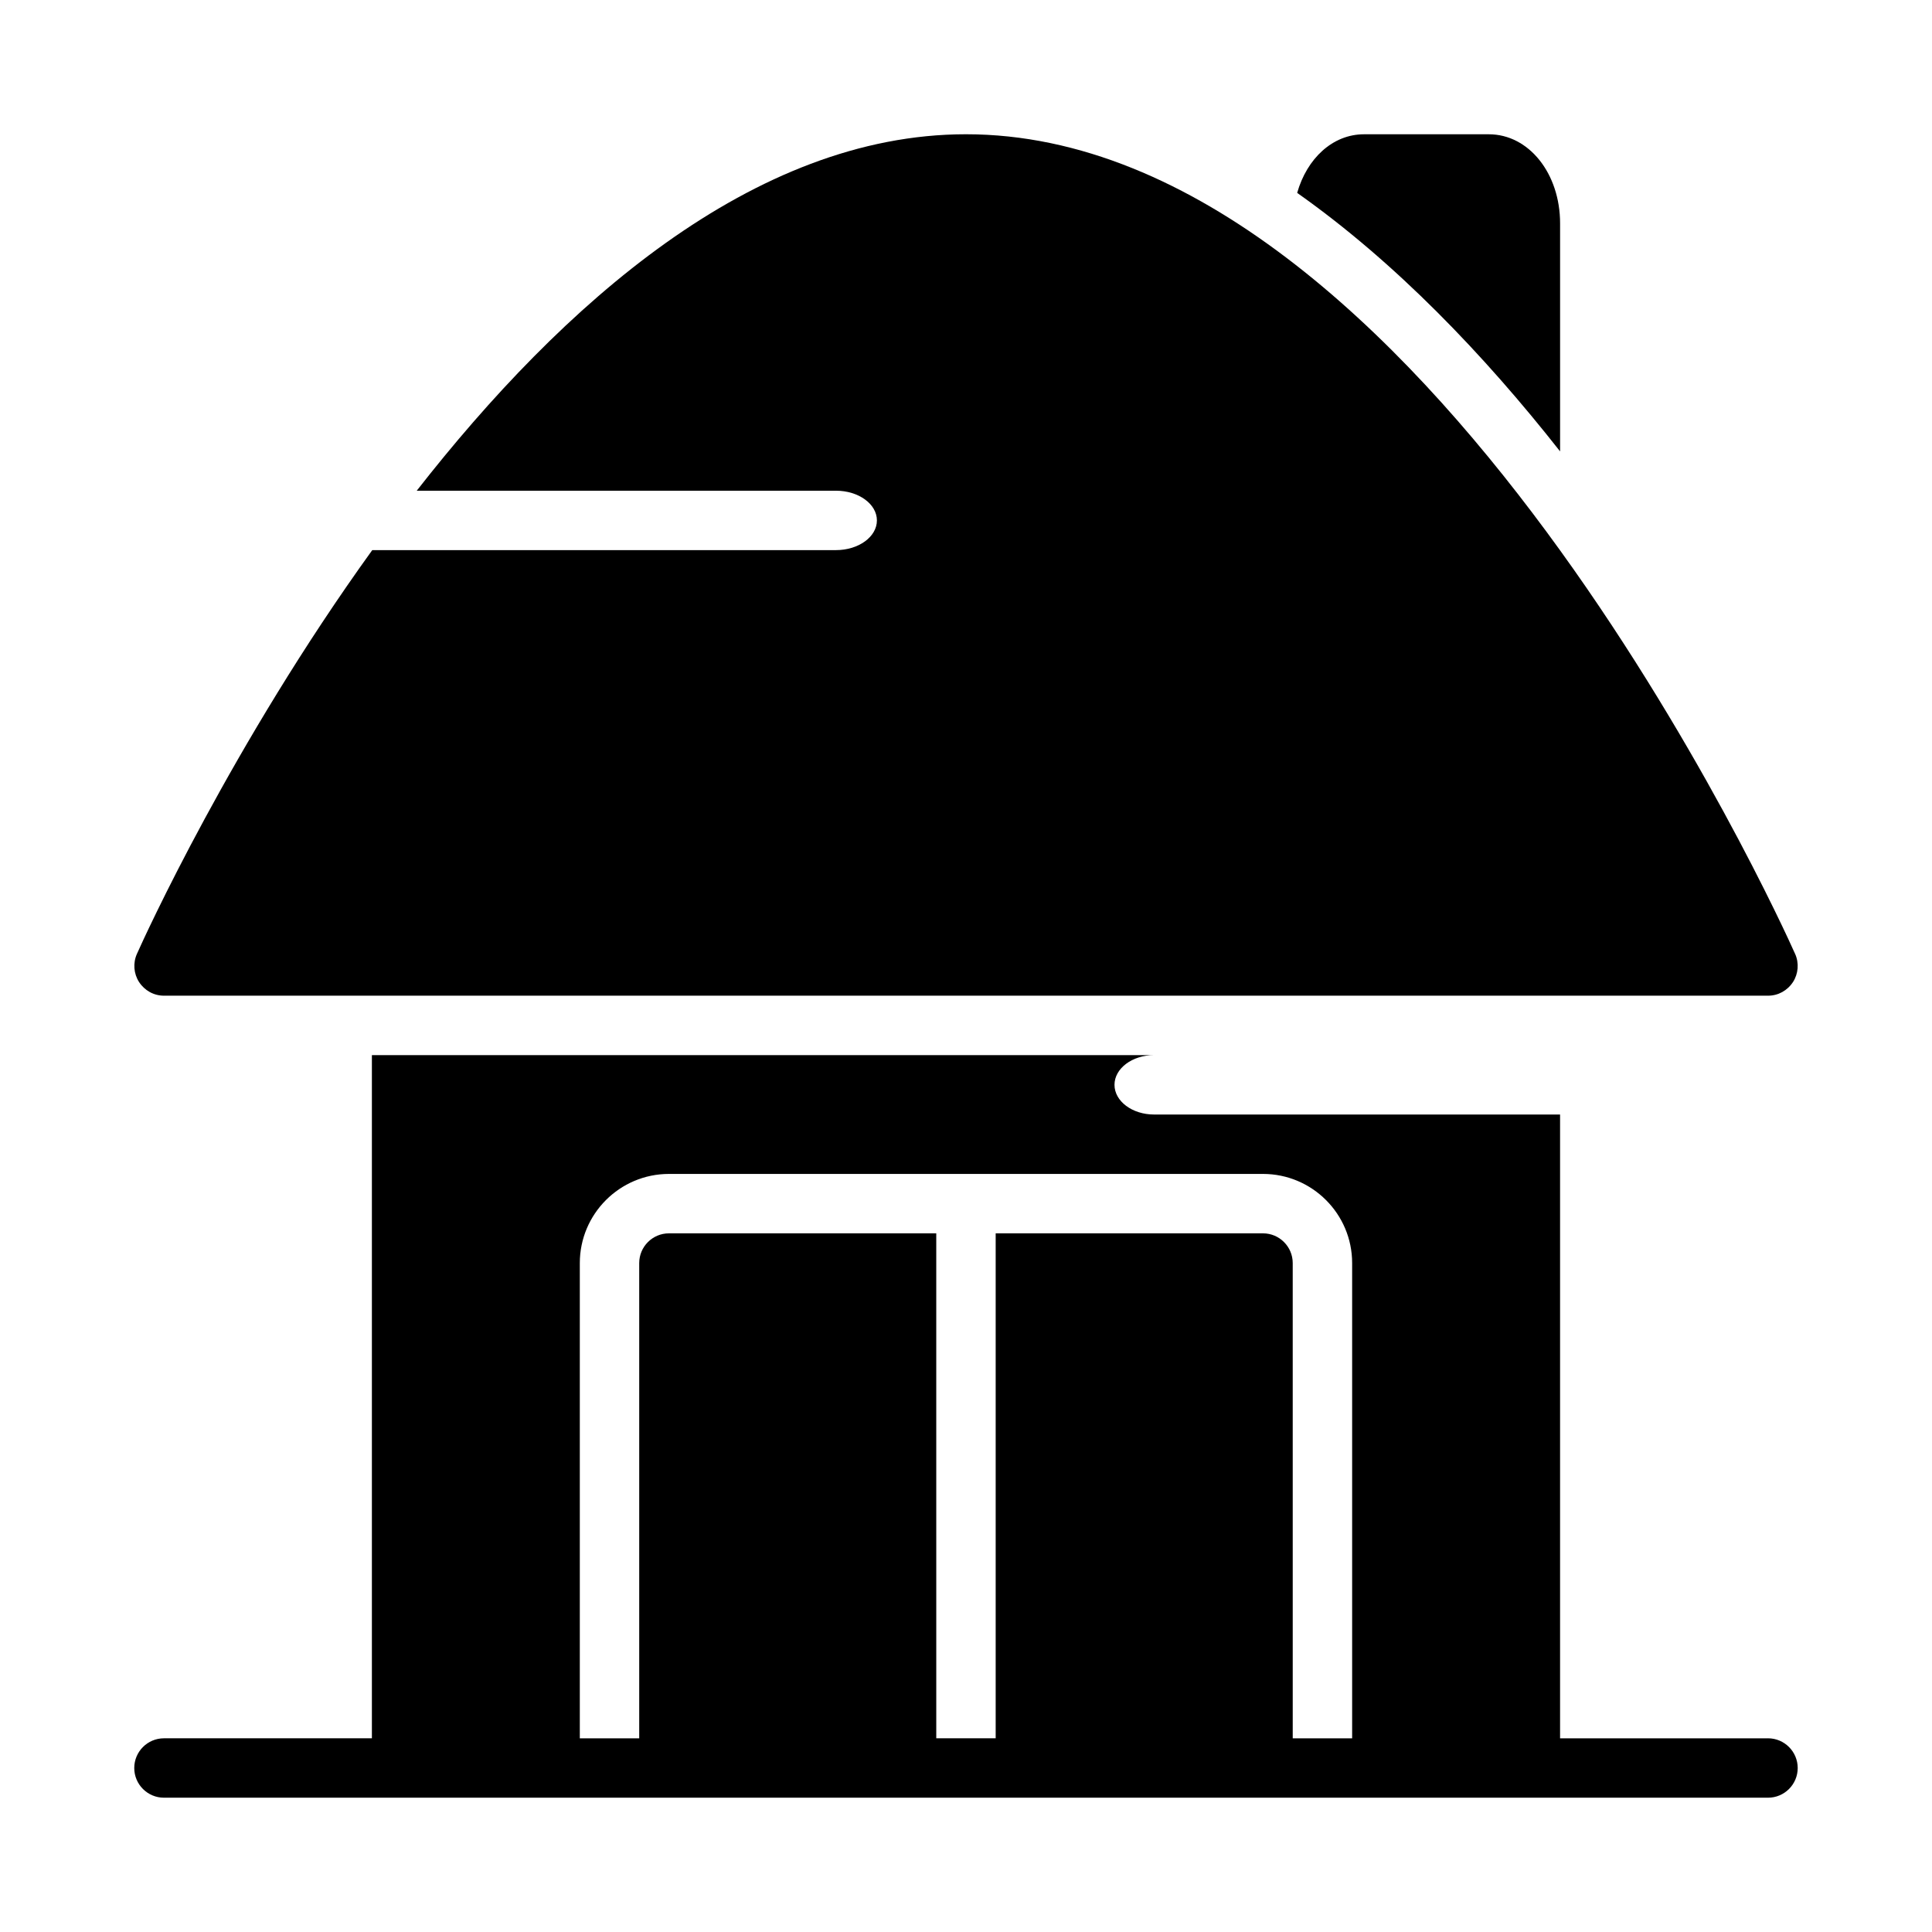
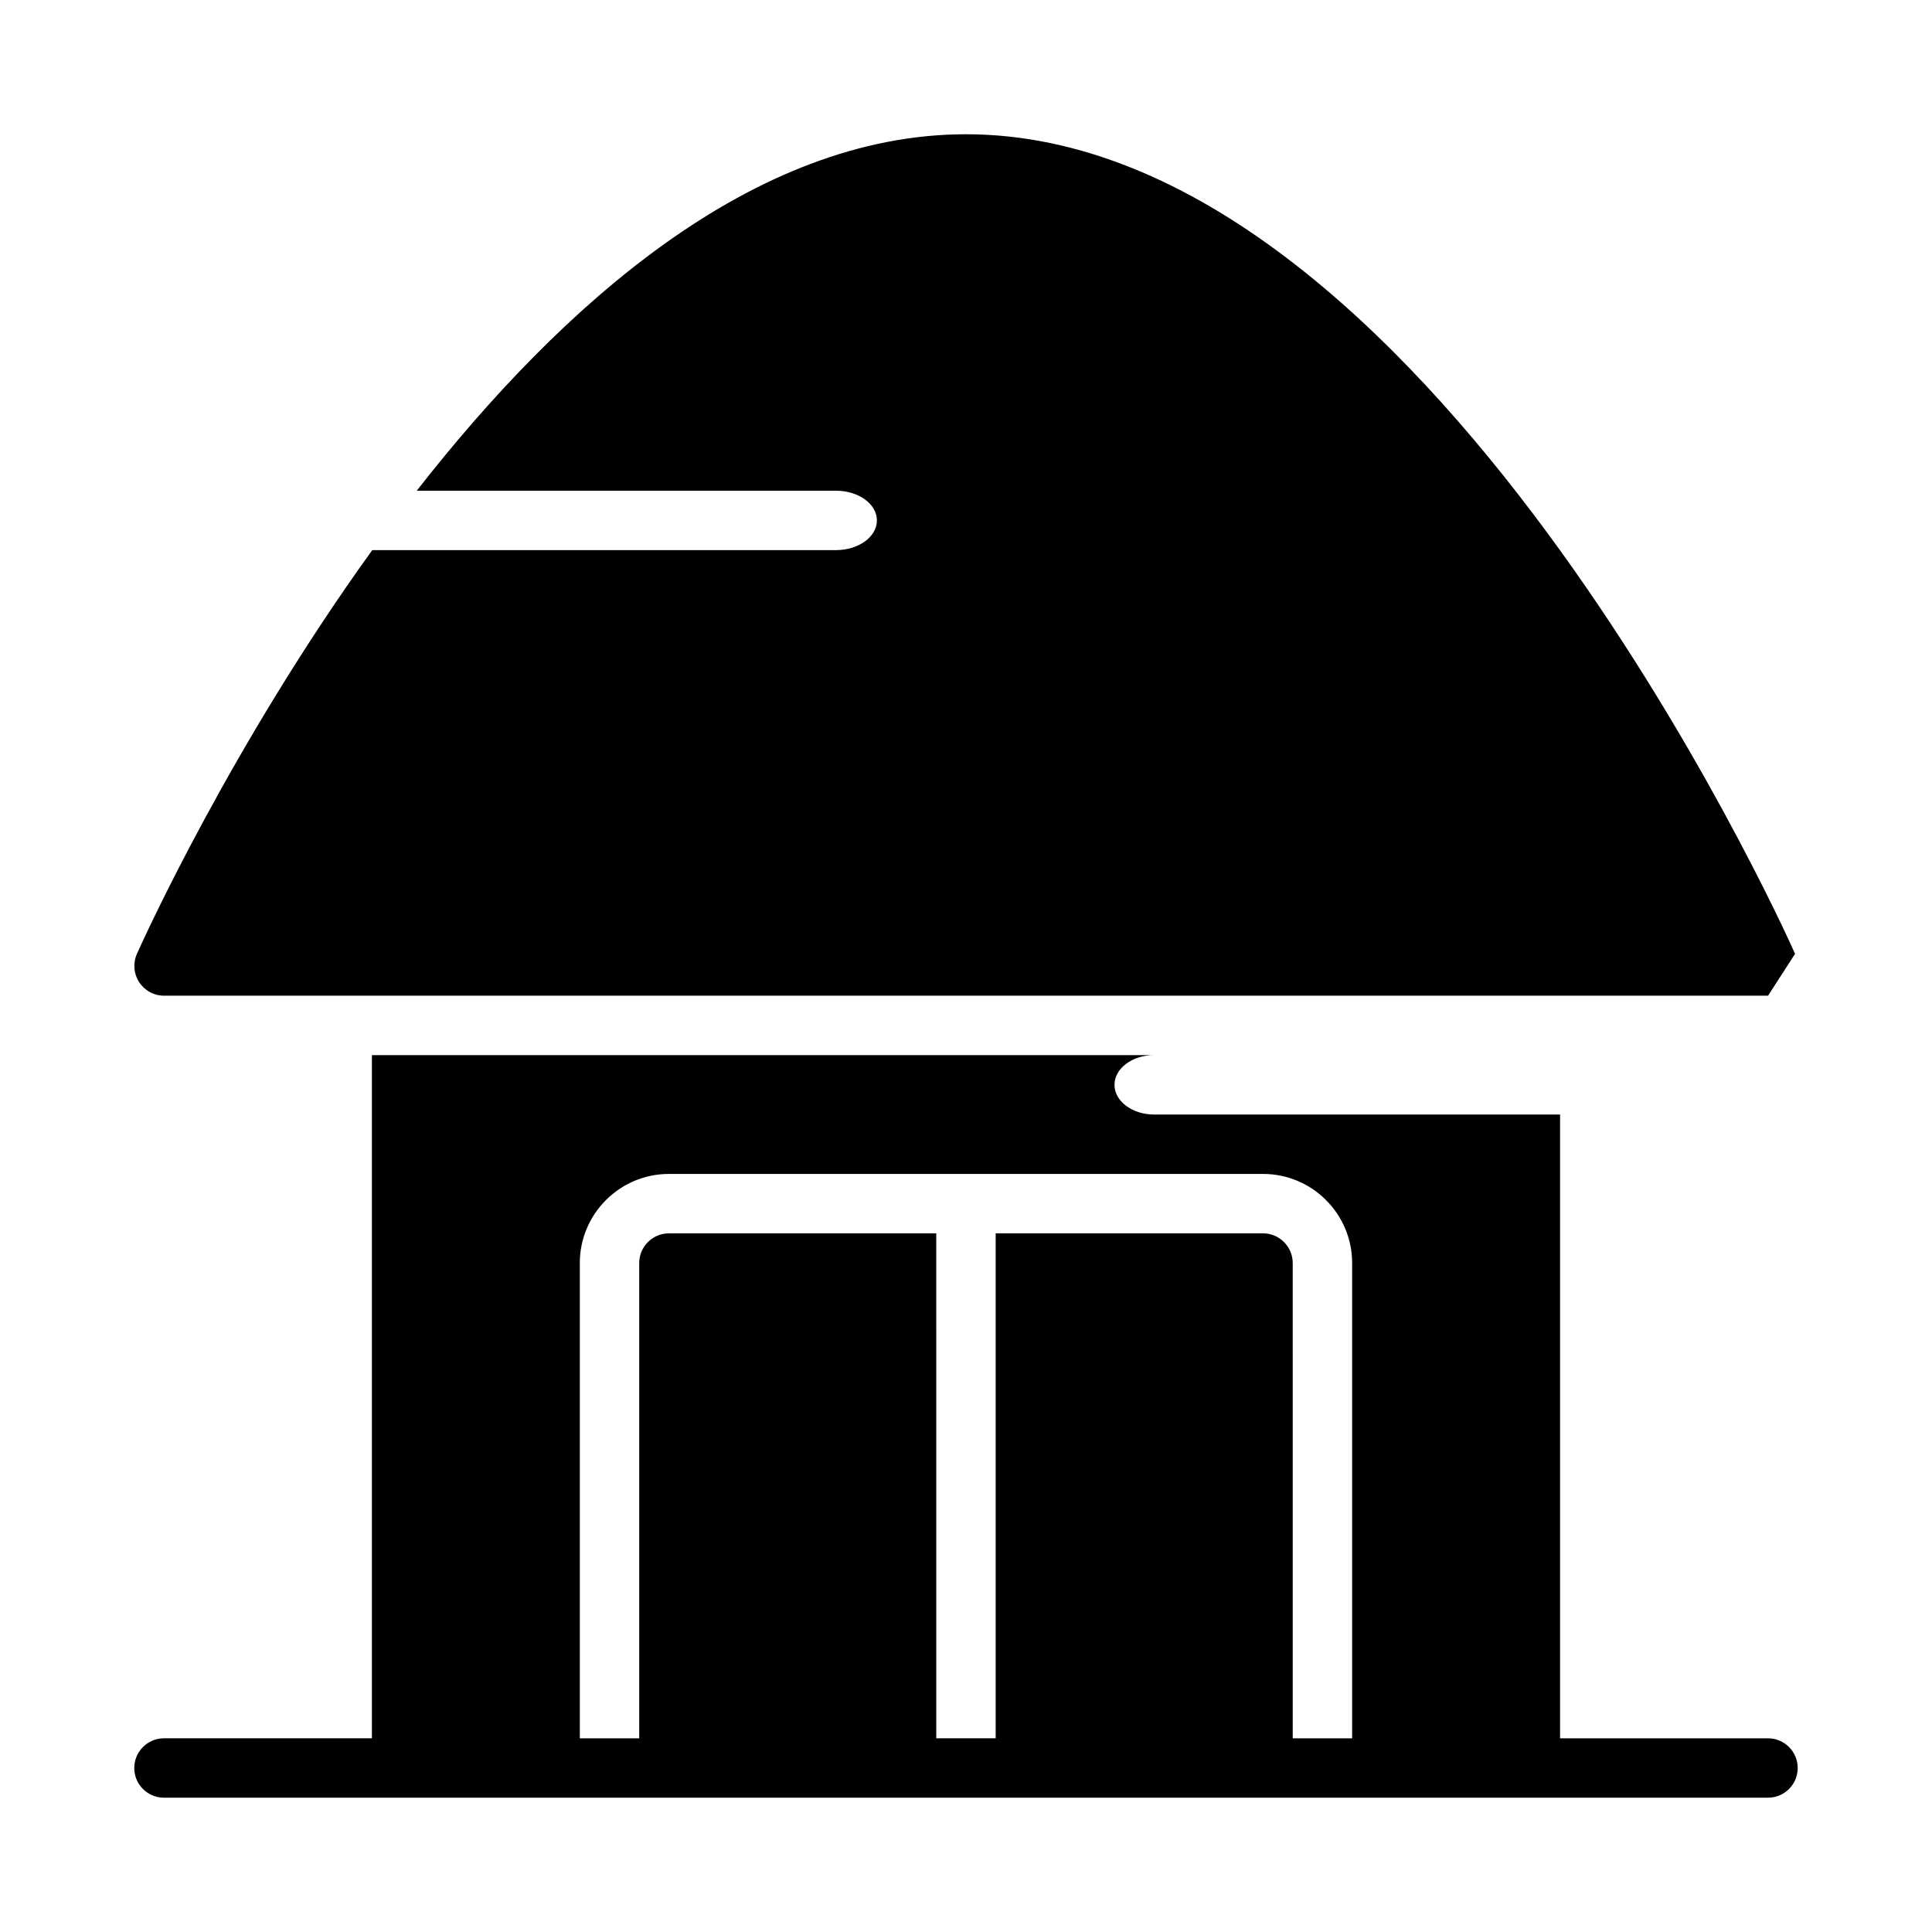
<svg xmlns="http://www.w3.org/2000/svg" fill="#000000" width="800px" height="800px" version="1.1" viewBox="144 144 512 512">
  <g>
-     <path d="m619.71 396.77c-3.938-8.895-98.637-217.19-219.71-217.19-56.426 0-107.11 45.25-145.56 94.465h111.11c5.984 0 10.84 3.527 10.84 7.871s-4.856 7.871-10.848 7.871h-122.89c-37.188 51.555-60.449 102.68-62.355 106.98-1.102 2.441-0.867 5.273 0.551 7.477 1.496 2.285 3.938 3.625 6.613 3.625h425.09c2.676 0 5.117-1.34 6.613-3.621 1.418-2.203 1.652-5.039 0.551-7.481z" />
-     <path d="m557.44 263.62v-60.418c0-13.227-8.266-23.617-18.895-23.617h-33.062c-8.32 0-15.129 6.414-17.719 15.531 26.074 18.391 49.562 42.934 69.676 68.504z" />
+     <path d="m619.71 396.77c-3.938-8.895-98.637-217.19-219.71-217.19-56.426 0-107.11 45.25-145.56 94.465h111.11c5.984 0 10.84 3.527 10.84 7.871s-4.856 7.871-10.848 7.871h-122.89c-37.188 51.555-60.449 102.68-62.355 106.98-1.102 2.441-0.867 5.273 0.551 7.477 1.496 2.285 3.938 3.625 6.613 3.625h425.09z" />
    <path d="m612.54 604.67h-55.105v-165.31h-107.59c-5.793 0-10.492-3.527-10.492-7.871s4.699-7.871 10.492-7.871l-207.29-0.004v181.05l-55.105 0.004c-4.344 0-7.871 3.527-7.871 7.871s3.527 7.871 7.871 7.871h425.09c4.344 0 7.871-3.527 7.871-7.871-0.004-4.344-3.531-7.871-7.875-7.871zm-110.21 0h-15.742l-0.004-125.95c0-4.336-3.535-7.871-7.871-7.871h-70.848v133.82h-15.742l-0.004-133.82h-70.848c-4.336 0-7.871 3.535-7.871 7.871v125.95h-15.742v-125.95c0-13.02 10.598-23.617 23.617-23.617h157.44c13.02 0 23.617 10.598 23.617 23.617z" />
  </g>
</svg>